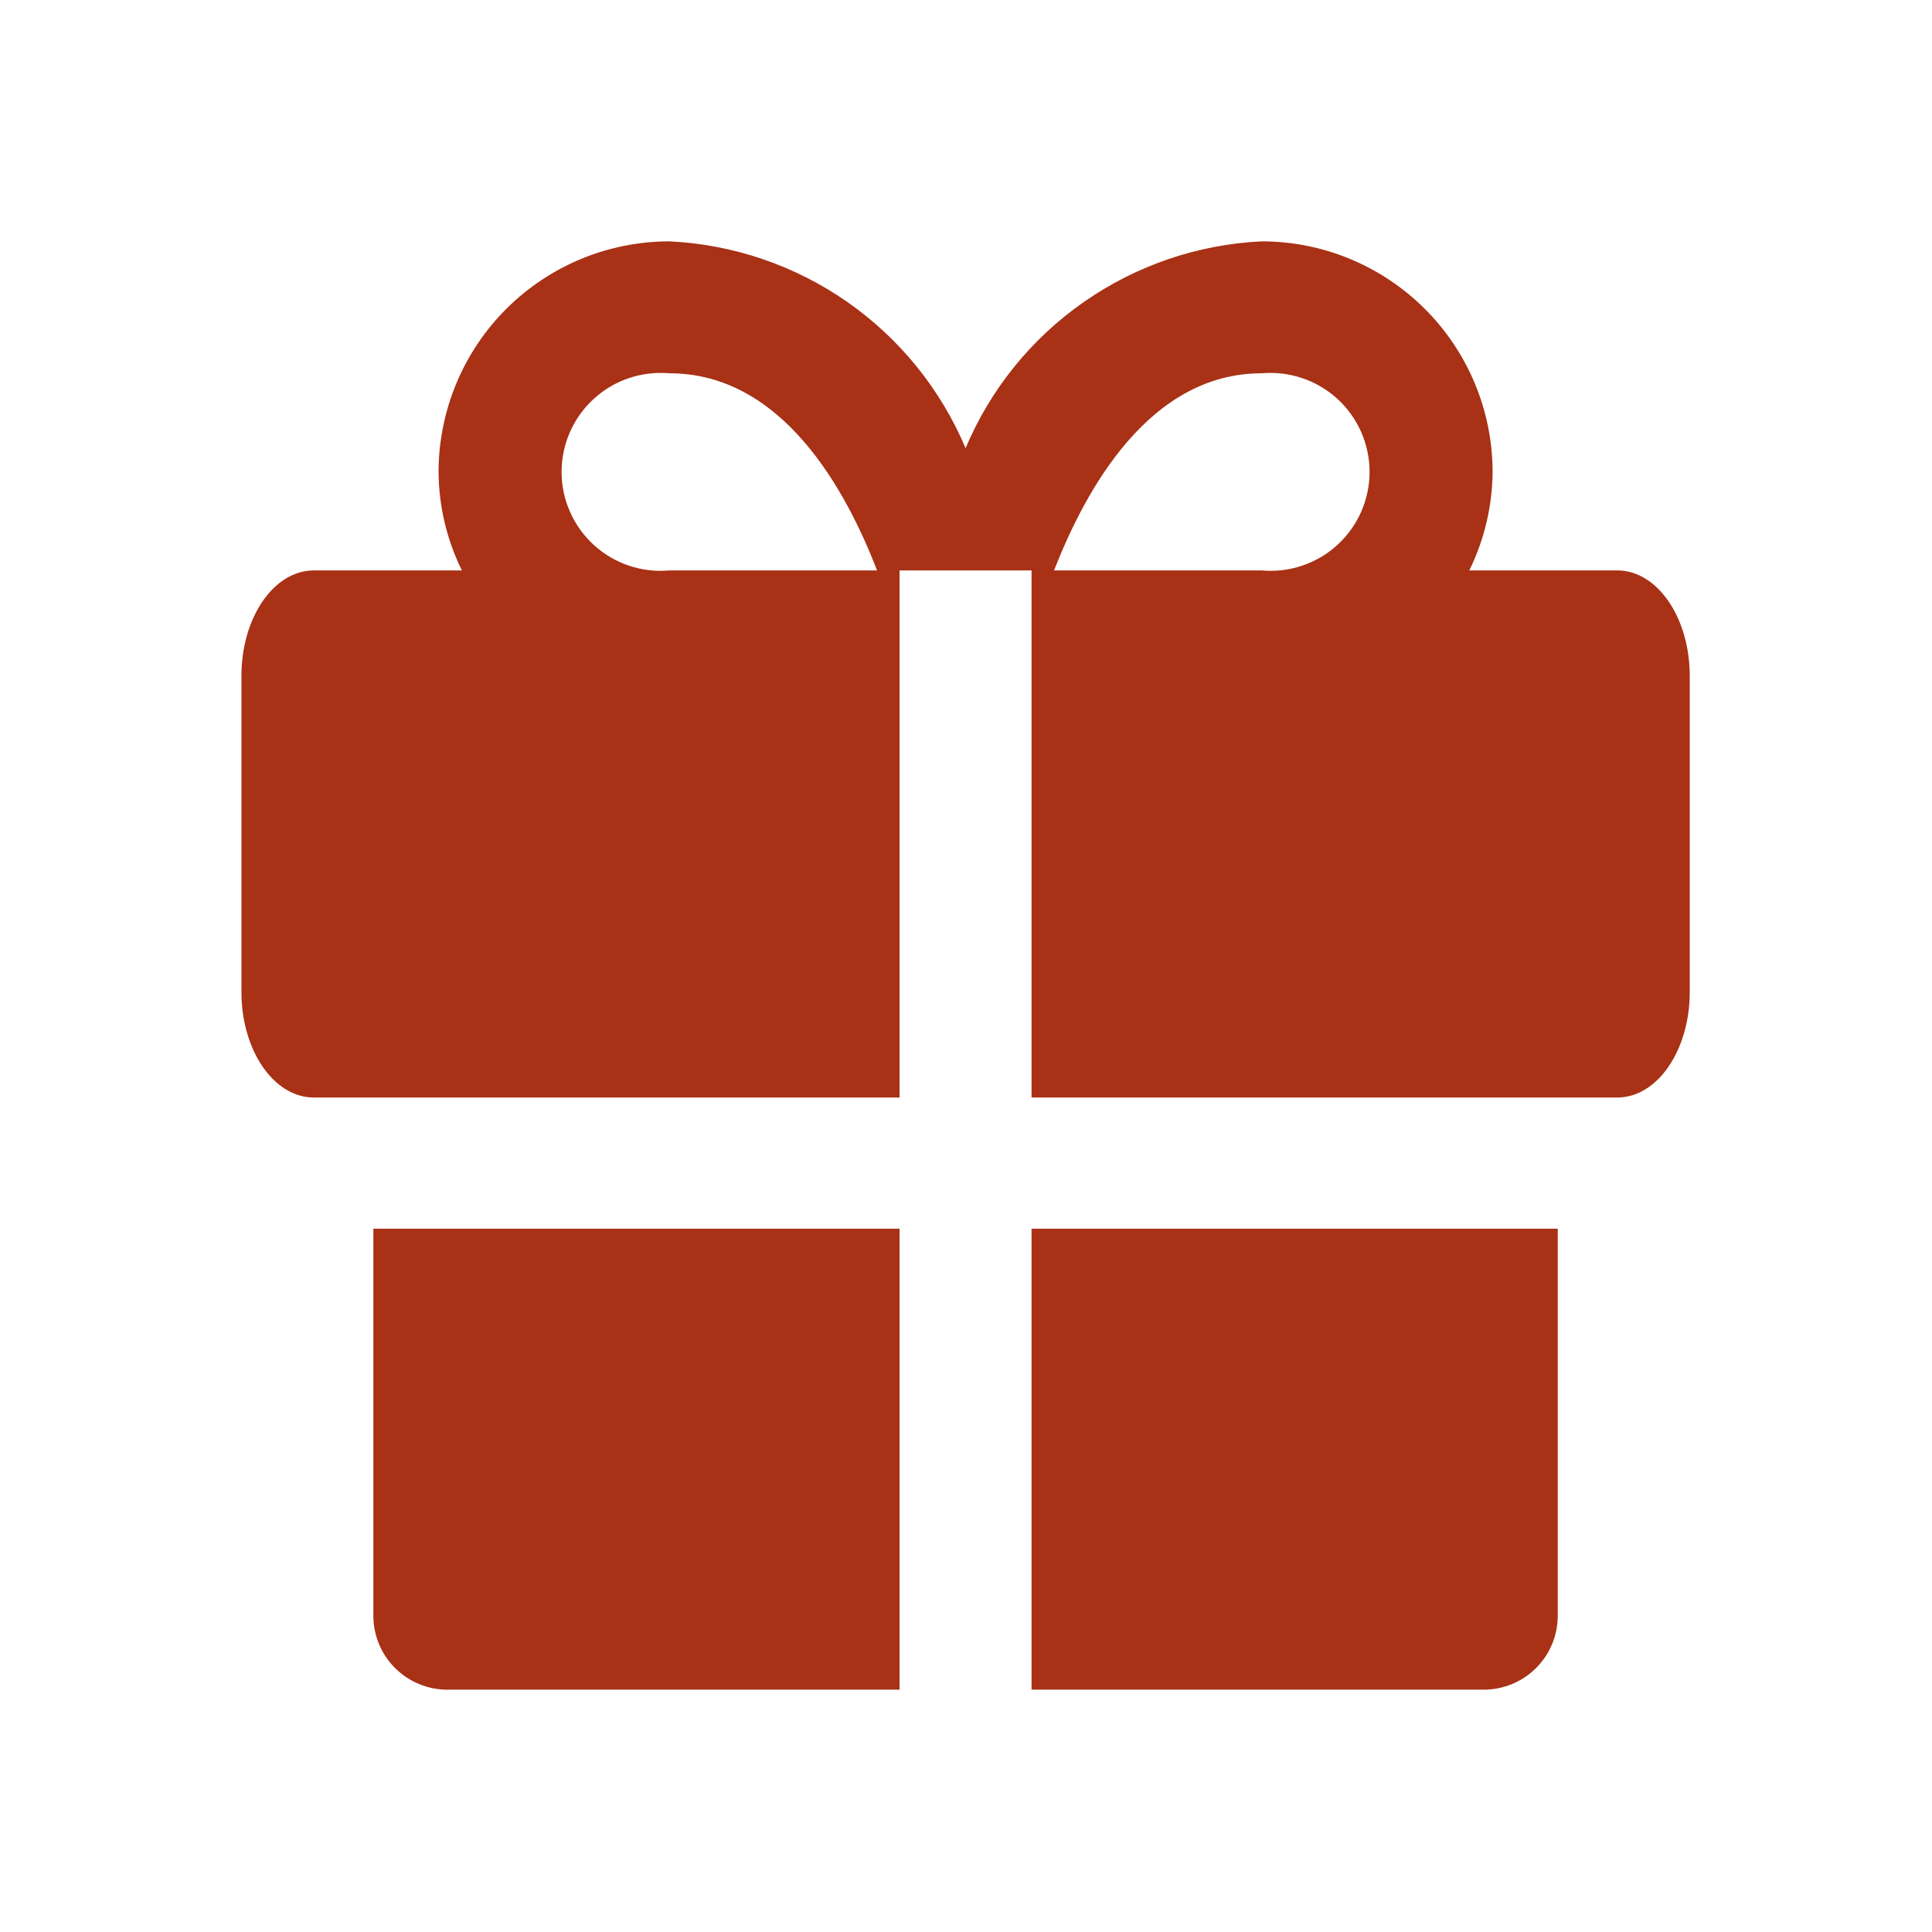
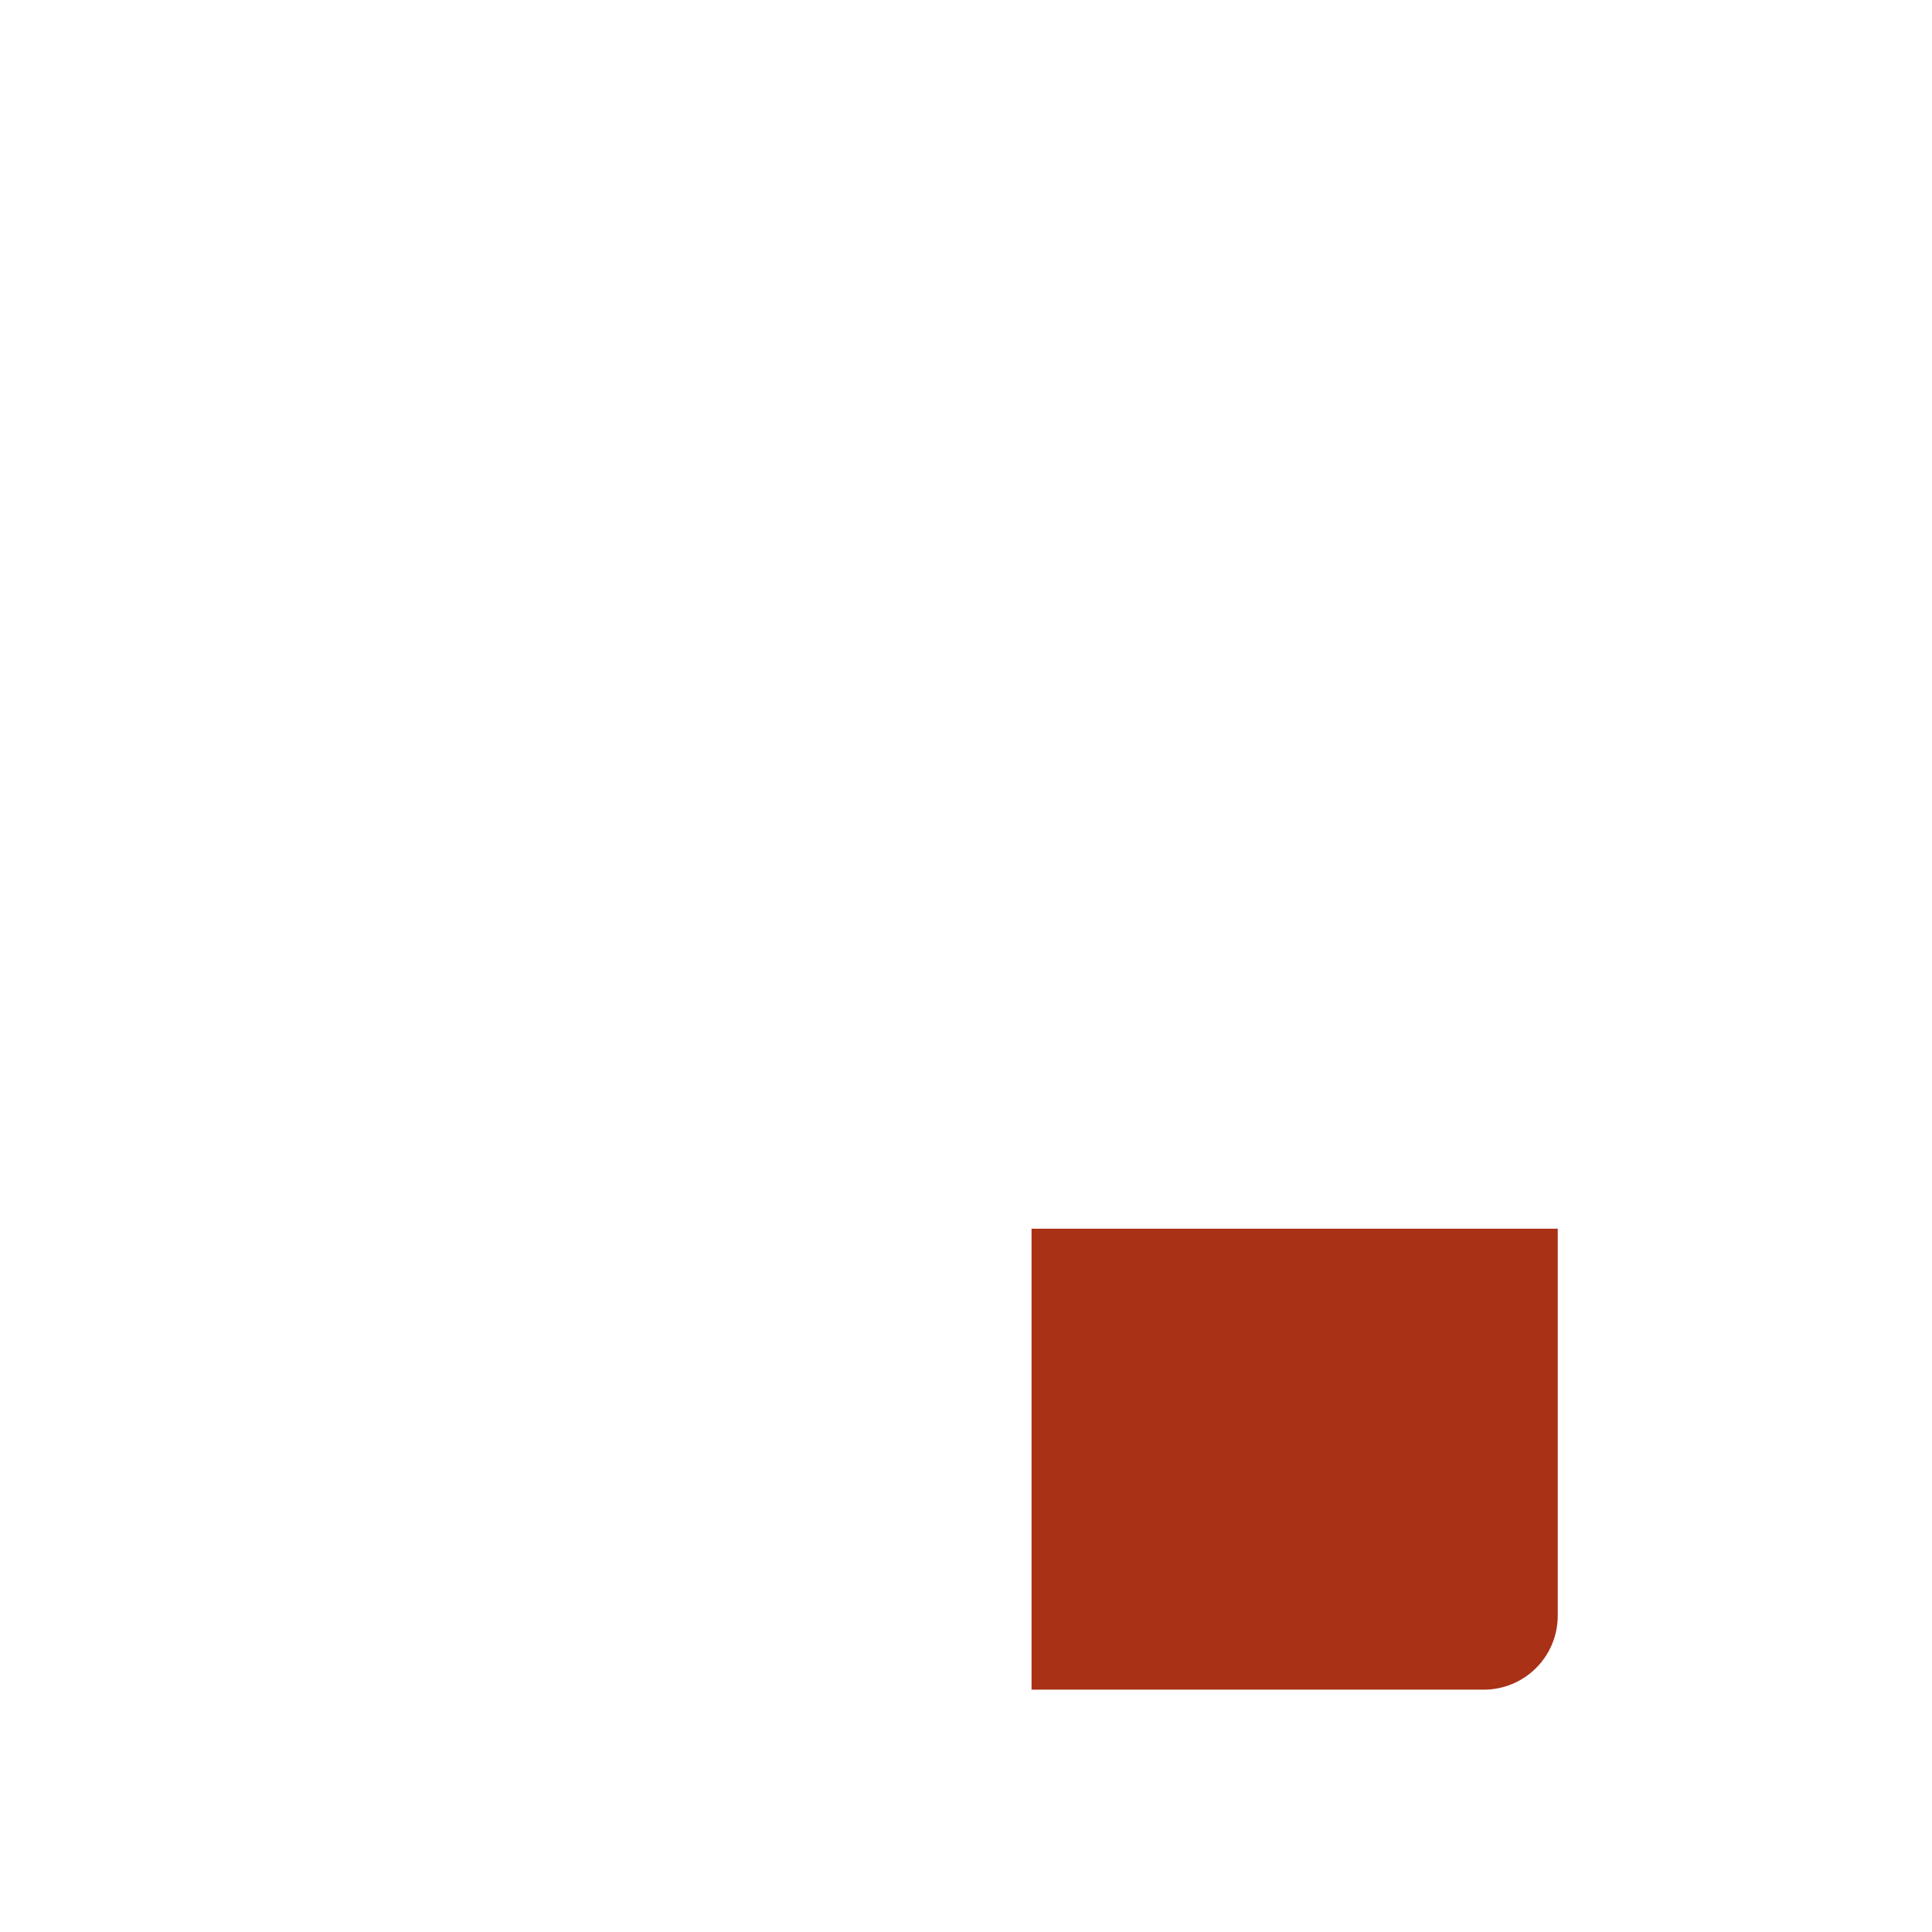
<svg xmlns="http://www.w3.org/2000/svg" width="28" height="28" viewBox="0 0 28 28" fill="none">
-   <path d="M5.411 17.807V23.427C5.414 23.71 5.528 23.98 5.729 24.178C5.93 24.377 6.201 24.488 6.483 24.488H13.037V17.807H5.411Z" fill="#A83116" />
  <path d="M14.95 24.488H21.503C21.786 24.488 22.057 24.377 22.258 24.178C22.459 23.98 22.573 23.71 22.576 23.427V17.807H14.95V24.488Z" fill="#A83116" />
-   <path d="M23.439 8.267H21.294C21.513 7.821 21.629 7.331 21.632 6.833C21.629 5.948 21.275 5.099 20.647 4.474C20.02 3.849 19.171 3.498 18.285 3.498C17.36 3.542 16.466 3.847 15.707 4.377C14.947 4.907 14.353 5.642 13.994 6.495C13.634 5.642 13.04 4.907 12.281 4.377C11.521 3.847 10.627 3.542 9.702 3.498C8.817 3.498 7.967 3.849 7.34 4.474C6.713 5.099 6.359 5.948 6.356 6.833C6.358 7.331 6.474 7.821 6.694 8.267H4.548C3.965 8.267 3.499 8.955 3.499 9.795V14.378C3.499 15.218 3.965 15.906 4.548 15.906H13.037V8.267H14.95V15.906H23.439C24.022 15.906 24.489 15.218 24.489 14.378V9.795C24.489 8.955 24.022 8.267 23.439 8.267ZM9.702 8.267C9.504 8.285 9.304 8.262 9.115 8.198C8.926 8.135 8.753 8.032 8.606 7.898C8.459 7.763 8.341 7.6 8.261 7.418C8.18 7.235 8.139 7.038 8.139 6.839C8.139 6.64 8.18 6.443 8.261 6.26C8.341 6.078 8.459 5.914 8.606 5.78C8.753 5.646 8.926 5.543 9.115 5.48C9.304 5.416 9.504 5.393 9.702 5.41C11.335 5.41 12.256 7.09 12.711 8.267H9.702ZM18.285 8.267H15.276C15.731 7.101 16.652 5.41 18.285 5.41C18.483 5.393 18.683 5.416 18.872 5.48C19.061 5.543 19.235 5.646 19.382 5.78C19.529 5.914 19.646 6.078 19.727 6.26C19.807 6.443 19.849 6.64 19.849 6.839C19.849 7.038 19.807 7.235 19.727 7.418C19.646 7.6 19.529 7.763 19.382 7.898C19.235 8.032 19.061 8.135 18.872 8.198C18.683 8.262 18.483 8.285 18.285 8.267Z" fill="#A83116" />
</svg>